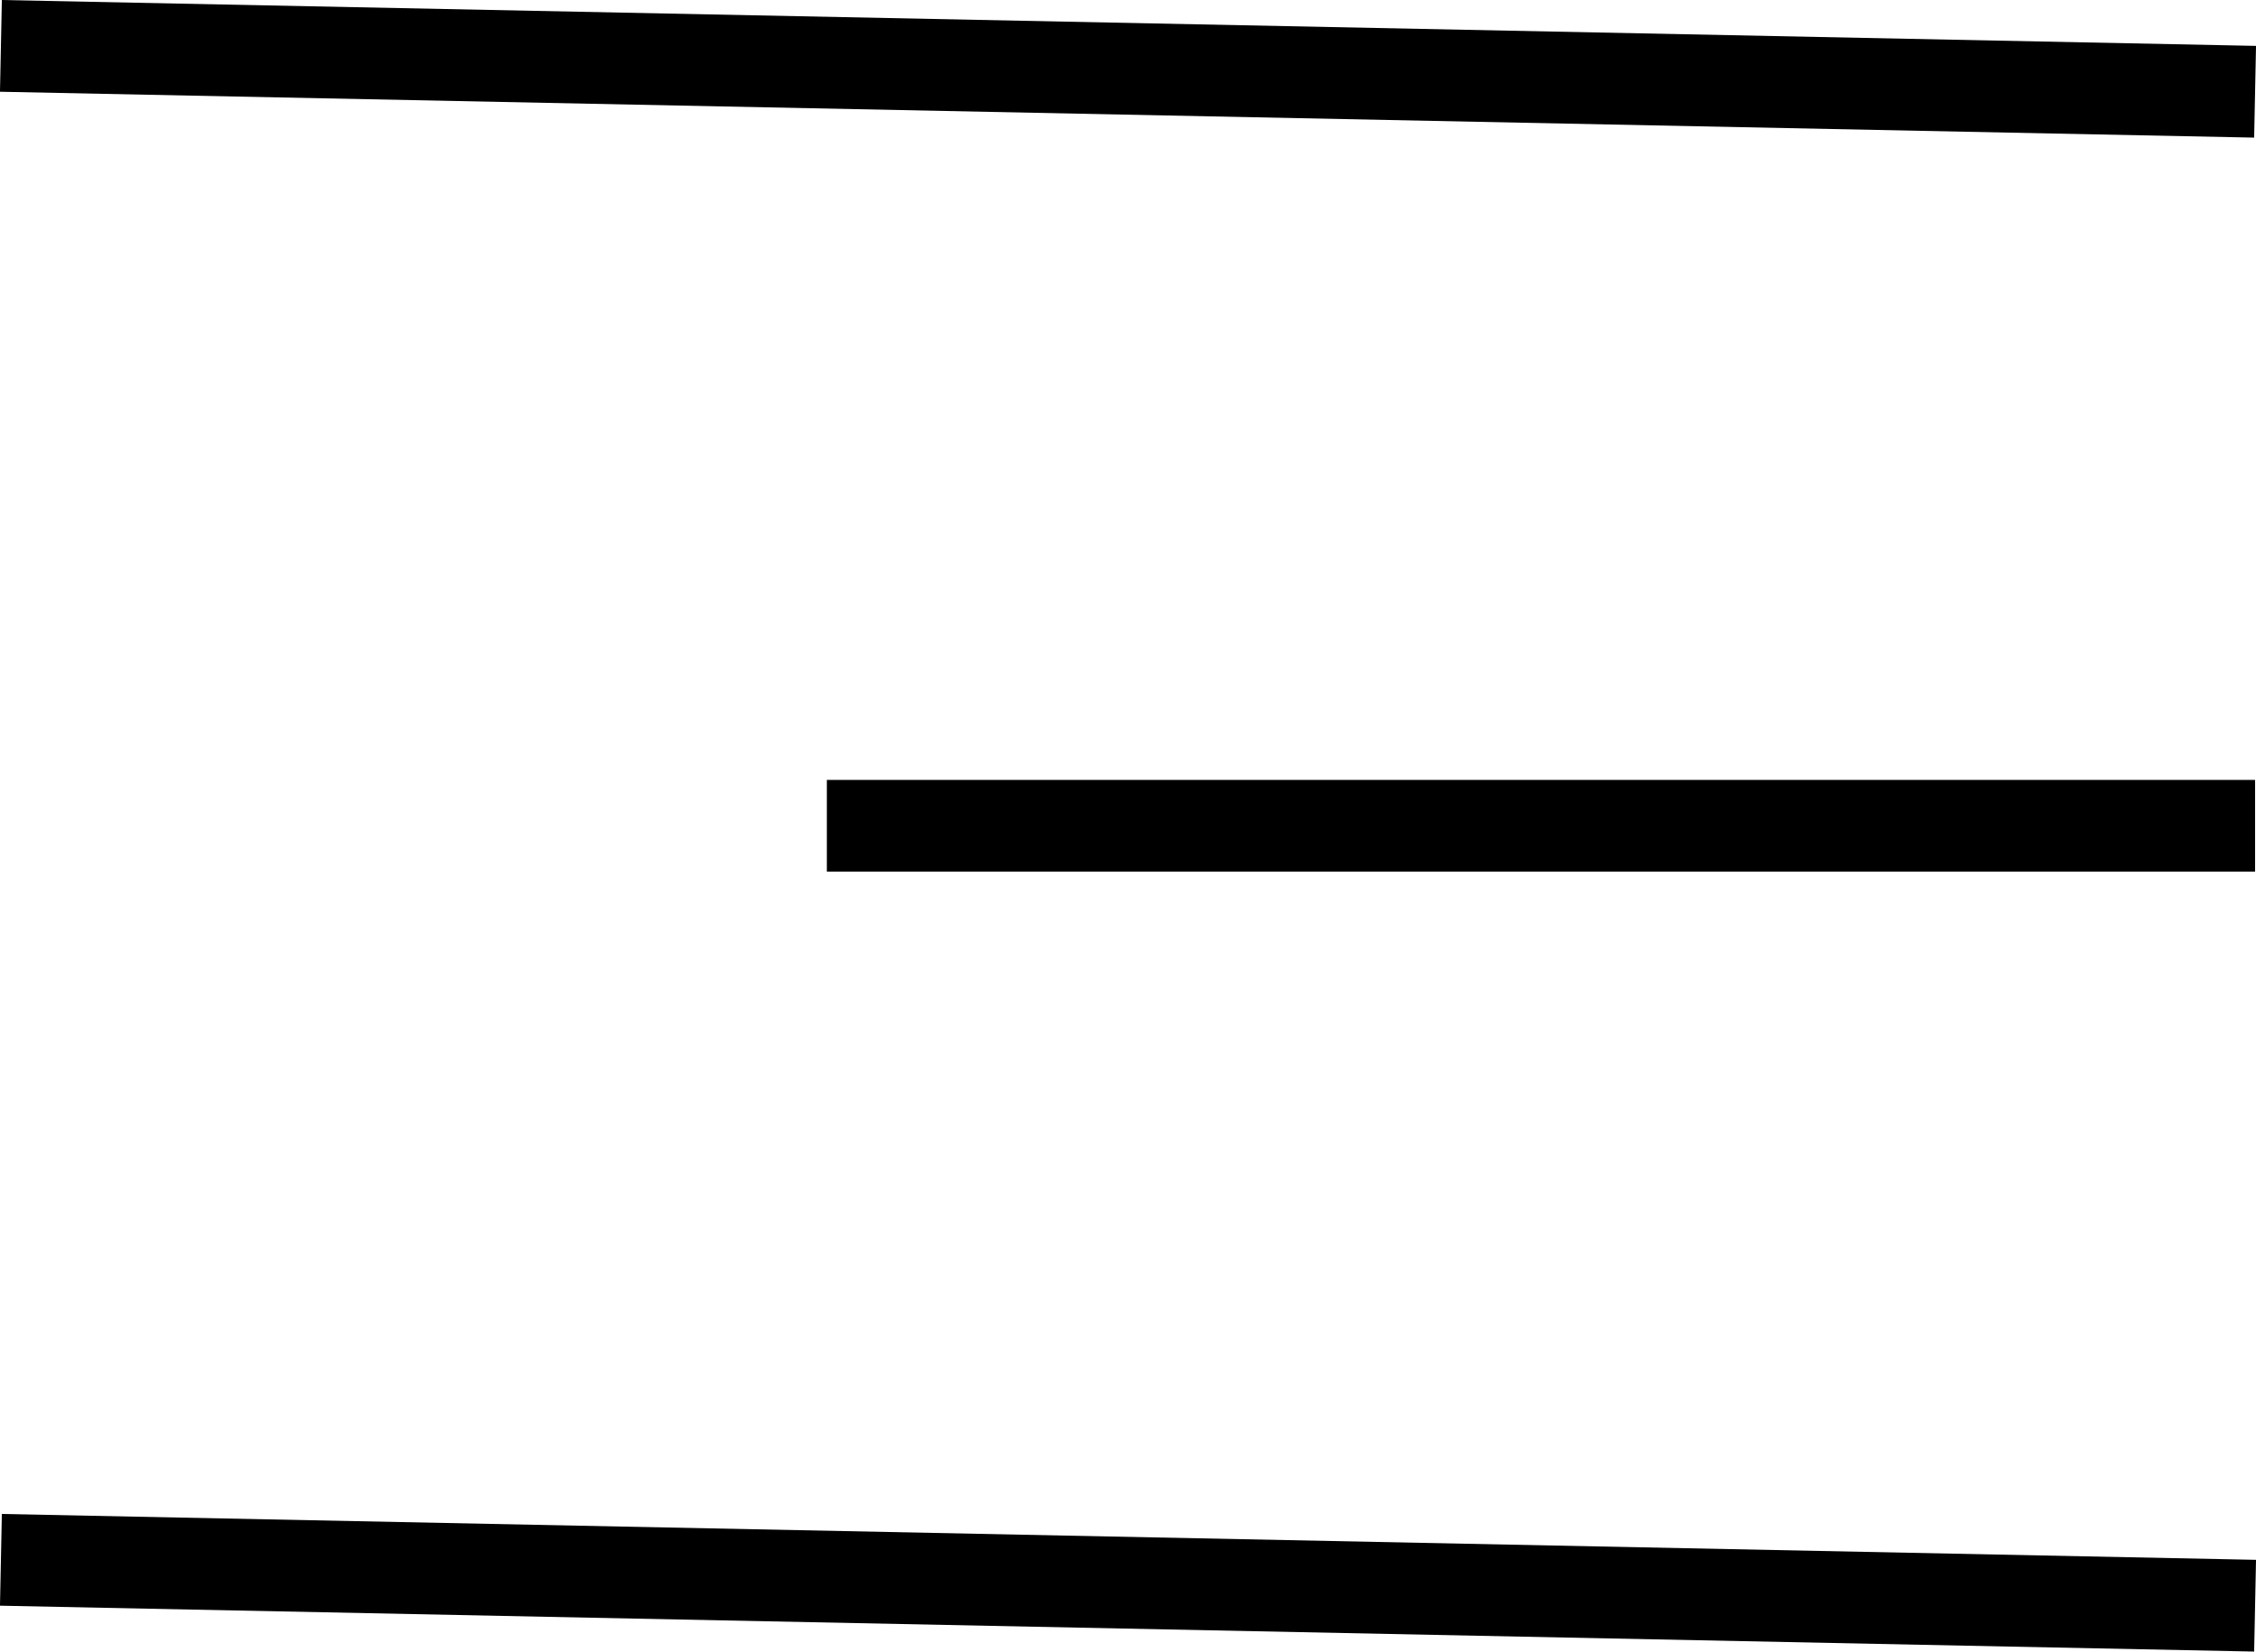
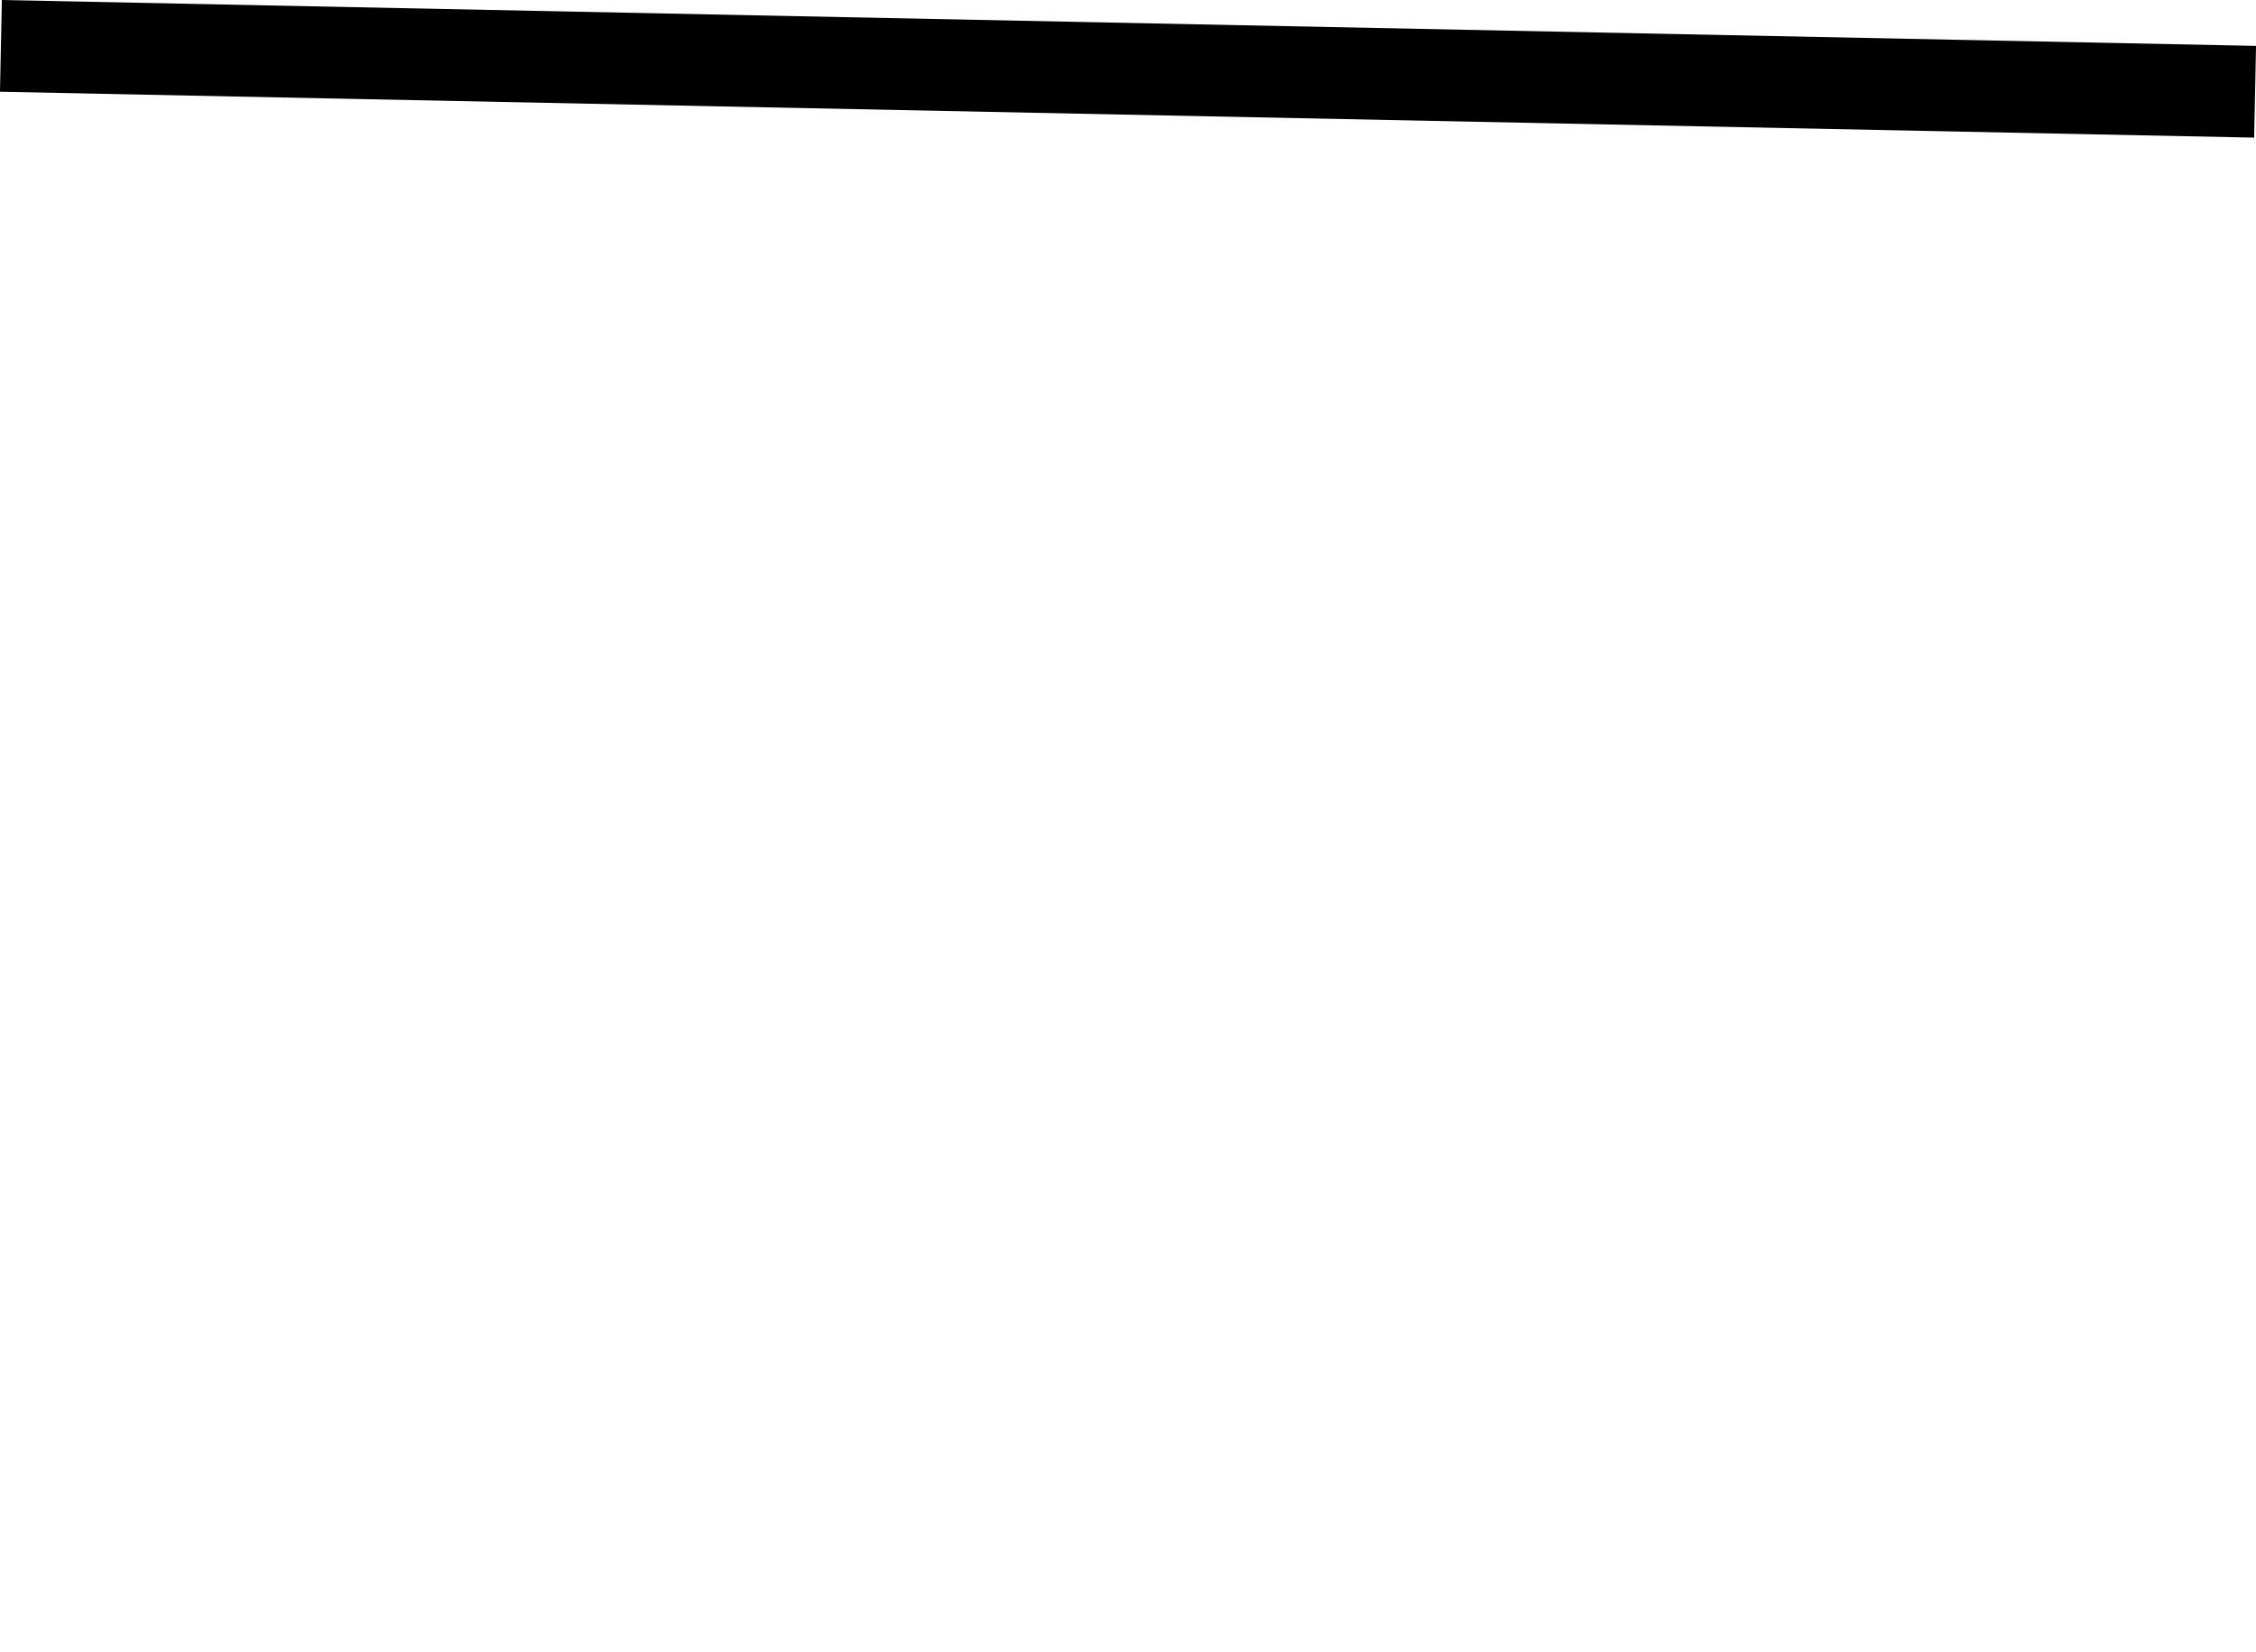
<svg xmlns="http://www.w3.org/2000/svg" width="24.583" height="18" viewBox="0 0 24.583 18">
  <defs>
    <style>
      .cls-1 {
        fill: none;
        stroke: #000;
      }
    </style>
  </defs>
  <g id="Group_1102" data-name="Group 1102" transform="translate(-393.865 -41.5)">
-     <line id="Line_68" data-name="Line 68" class="cls-1" x1="15.563" transform="translate(402.875 50.5)" />
-     <line id="Line_69" data-name="Line 69" class="cls-1" x1="24.563" y1="0.5" transform="translate(393.875 58.5)" />
    <line id="Line_70" data-name="Line 70" class="cls-1" x1="24.563" y1="0.5" transform="translate(393.875 42)" />
  </g>
</svg>